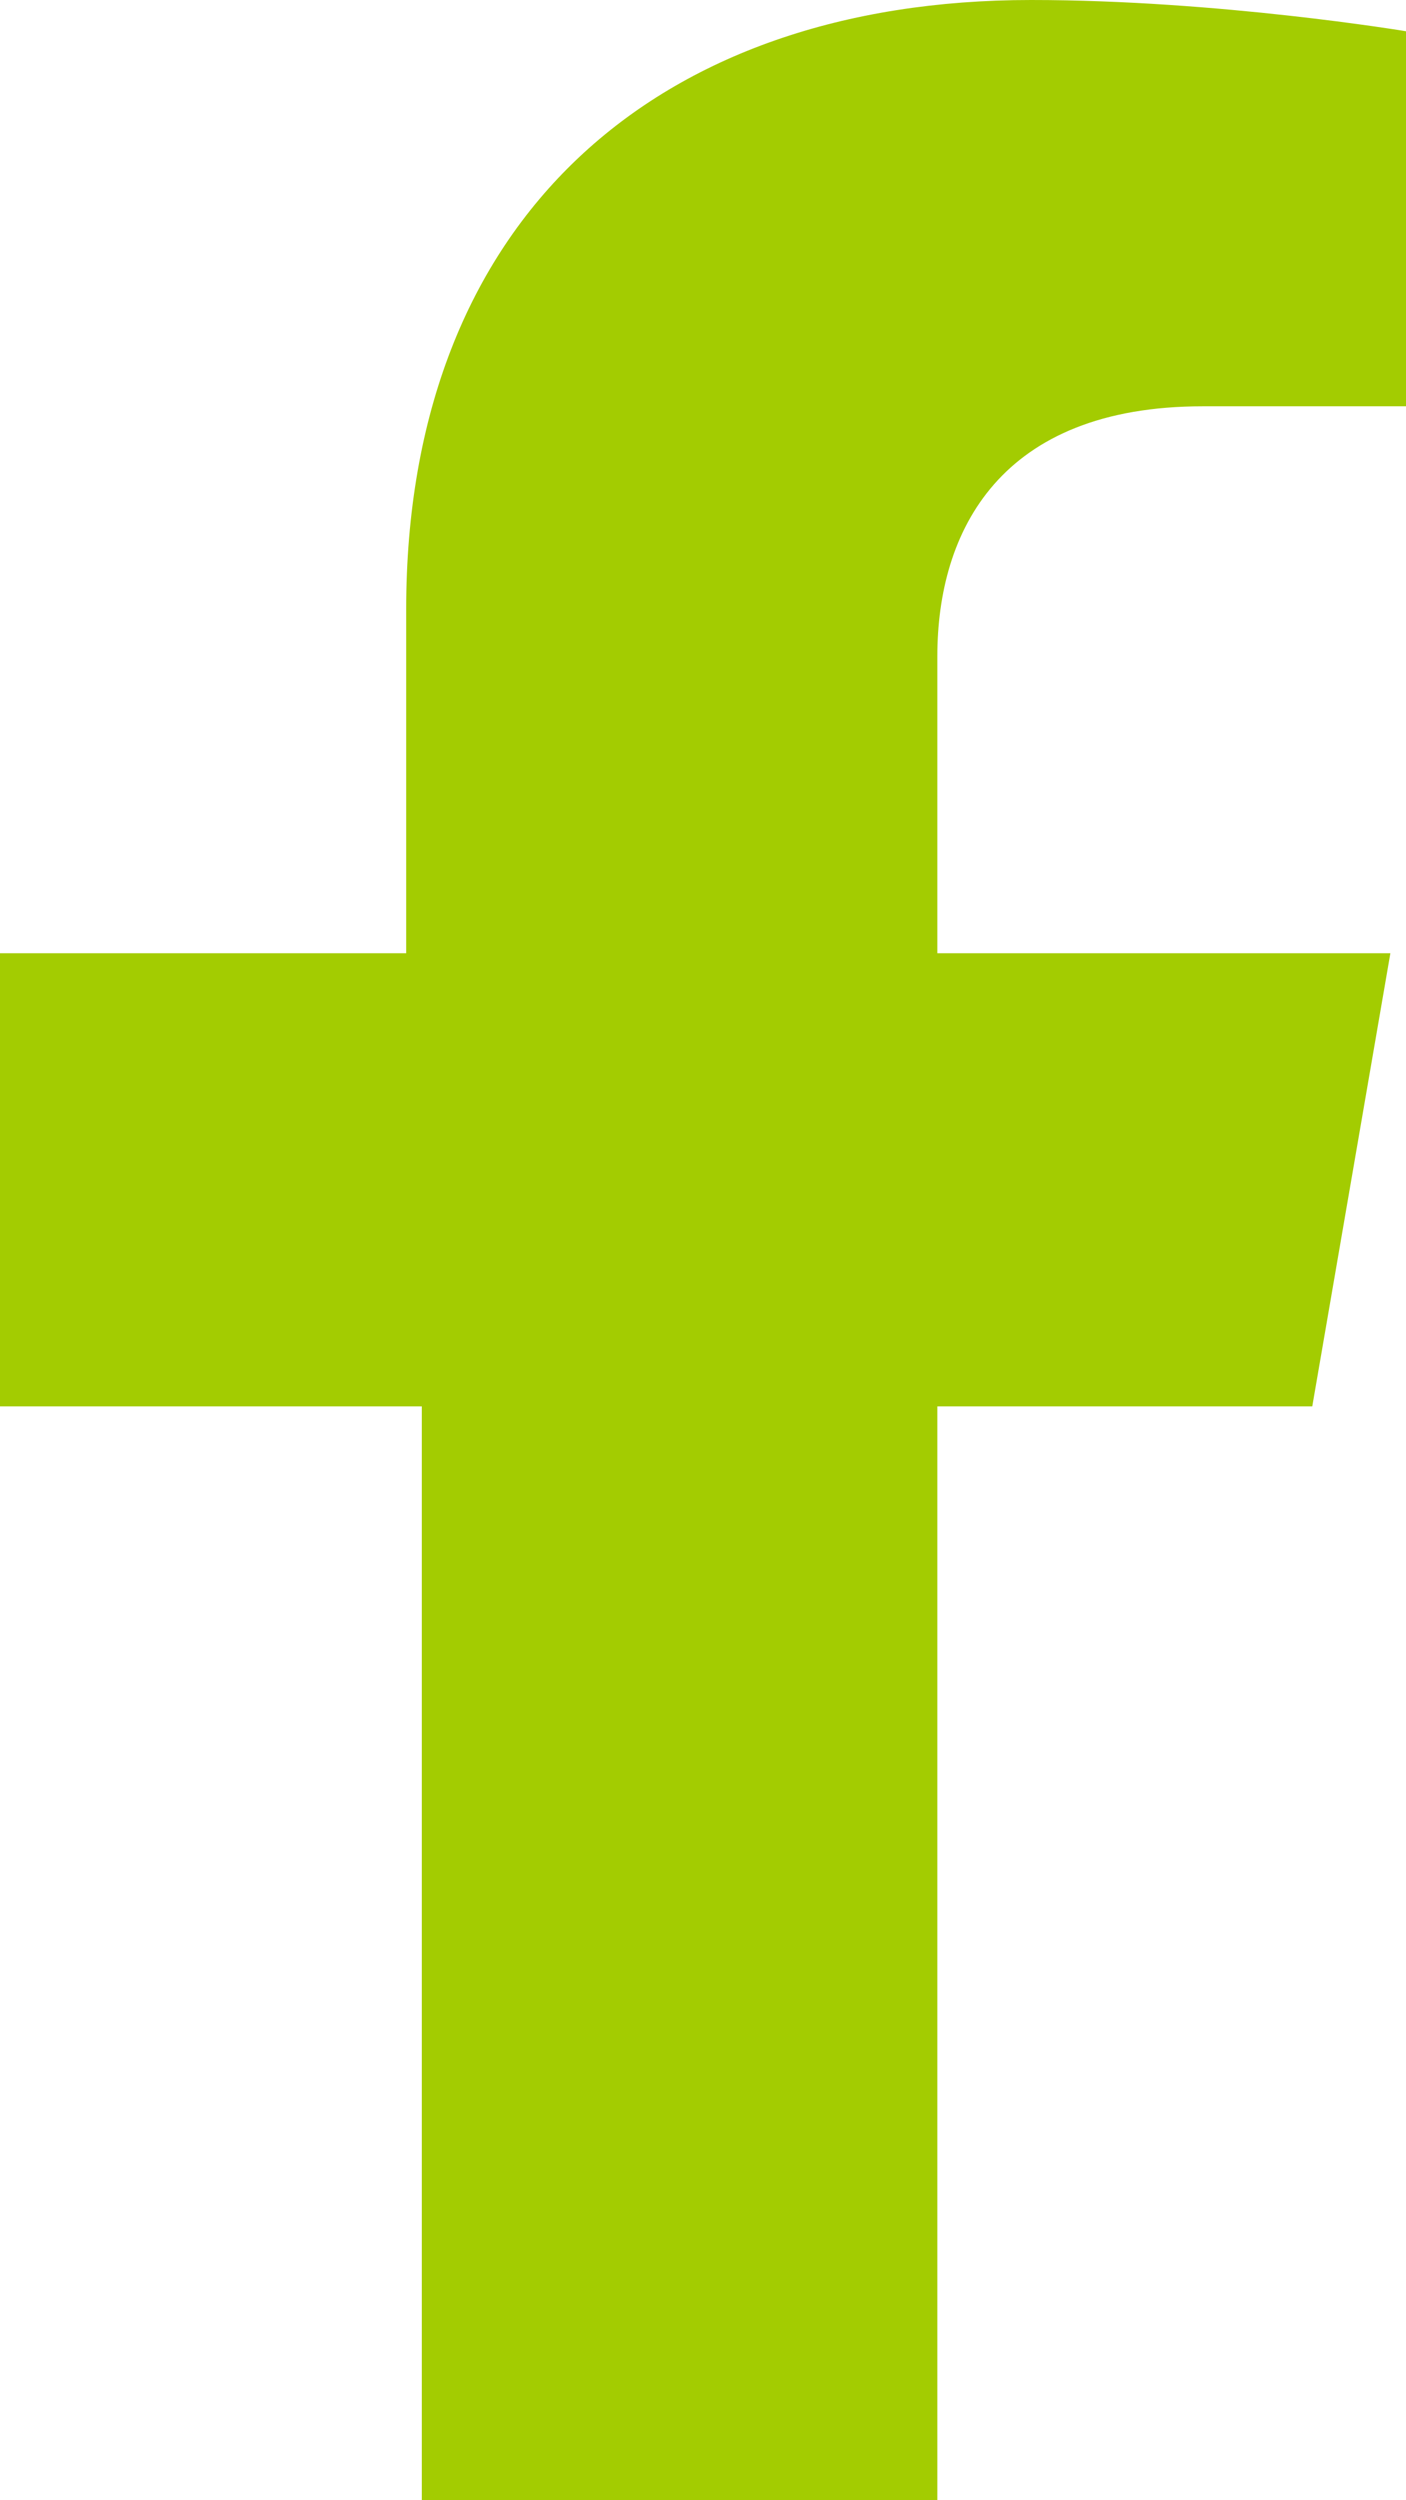
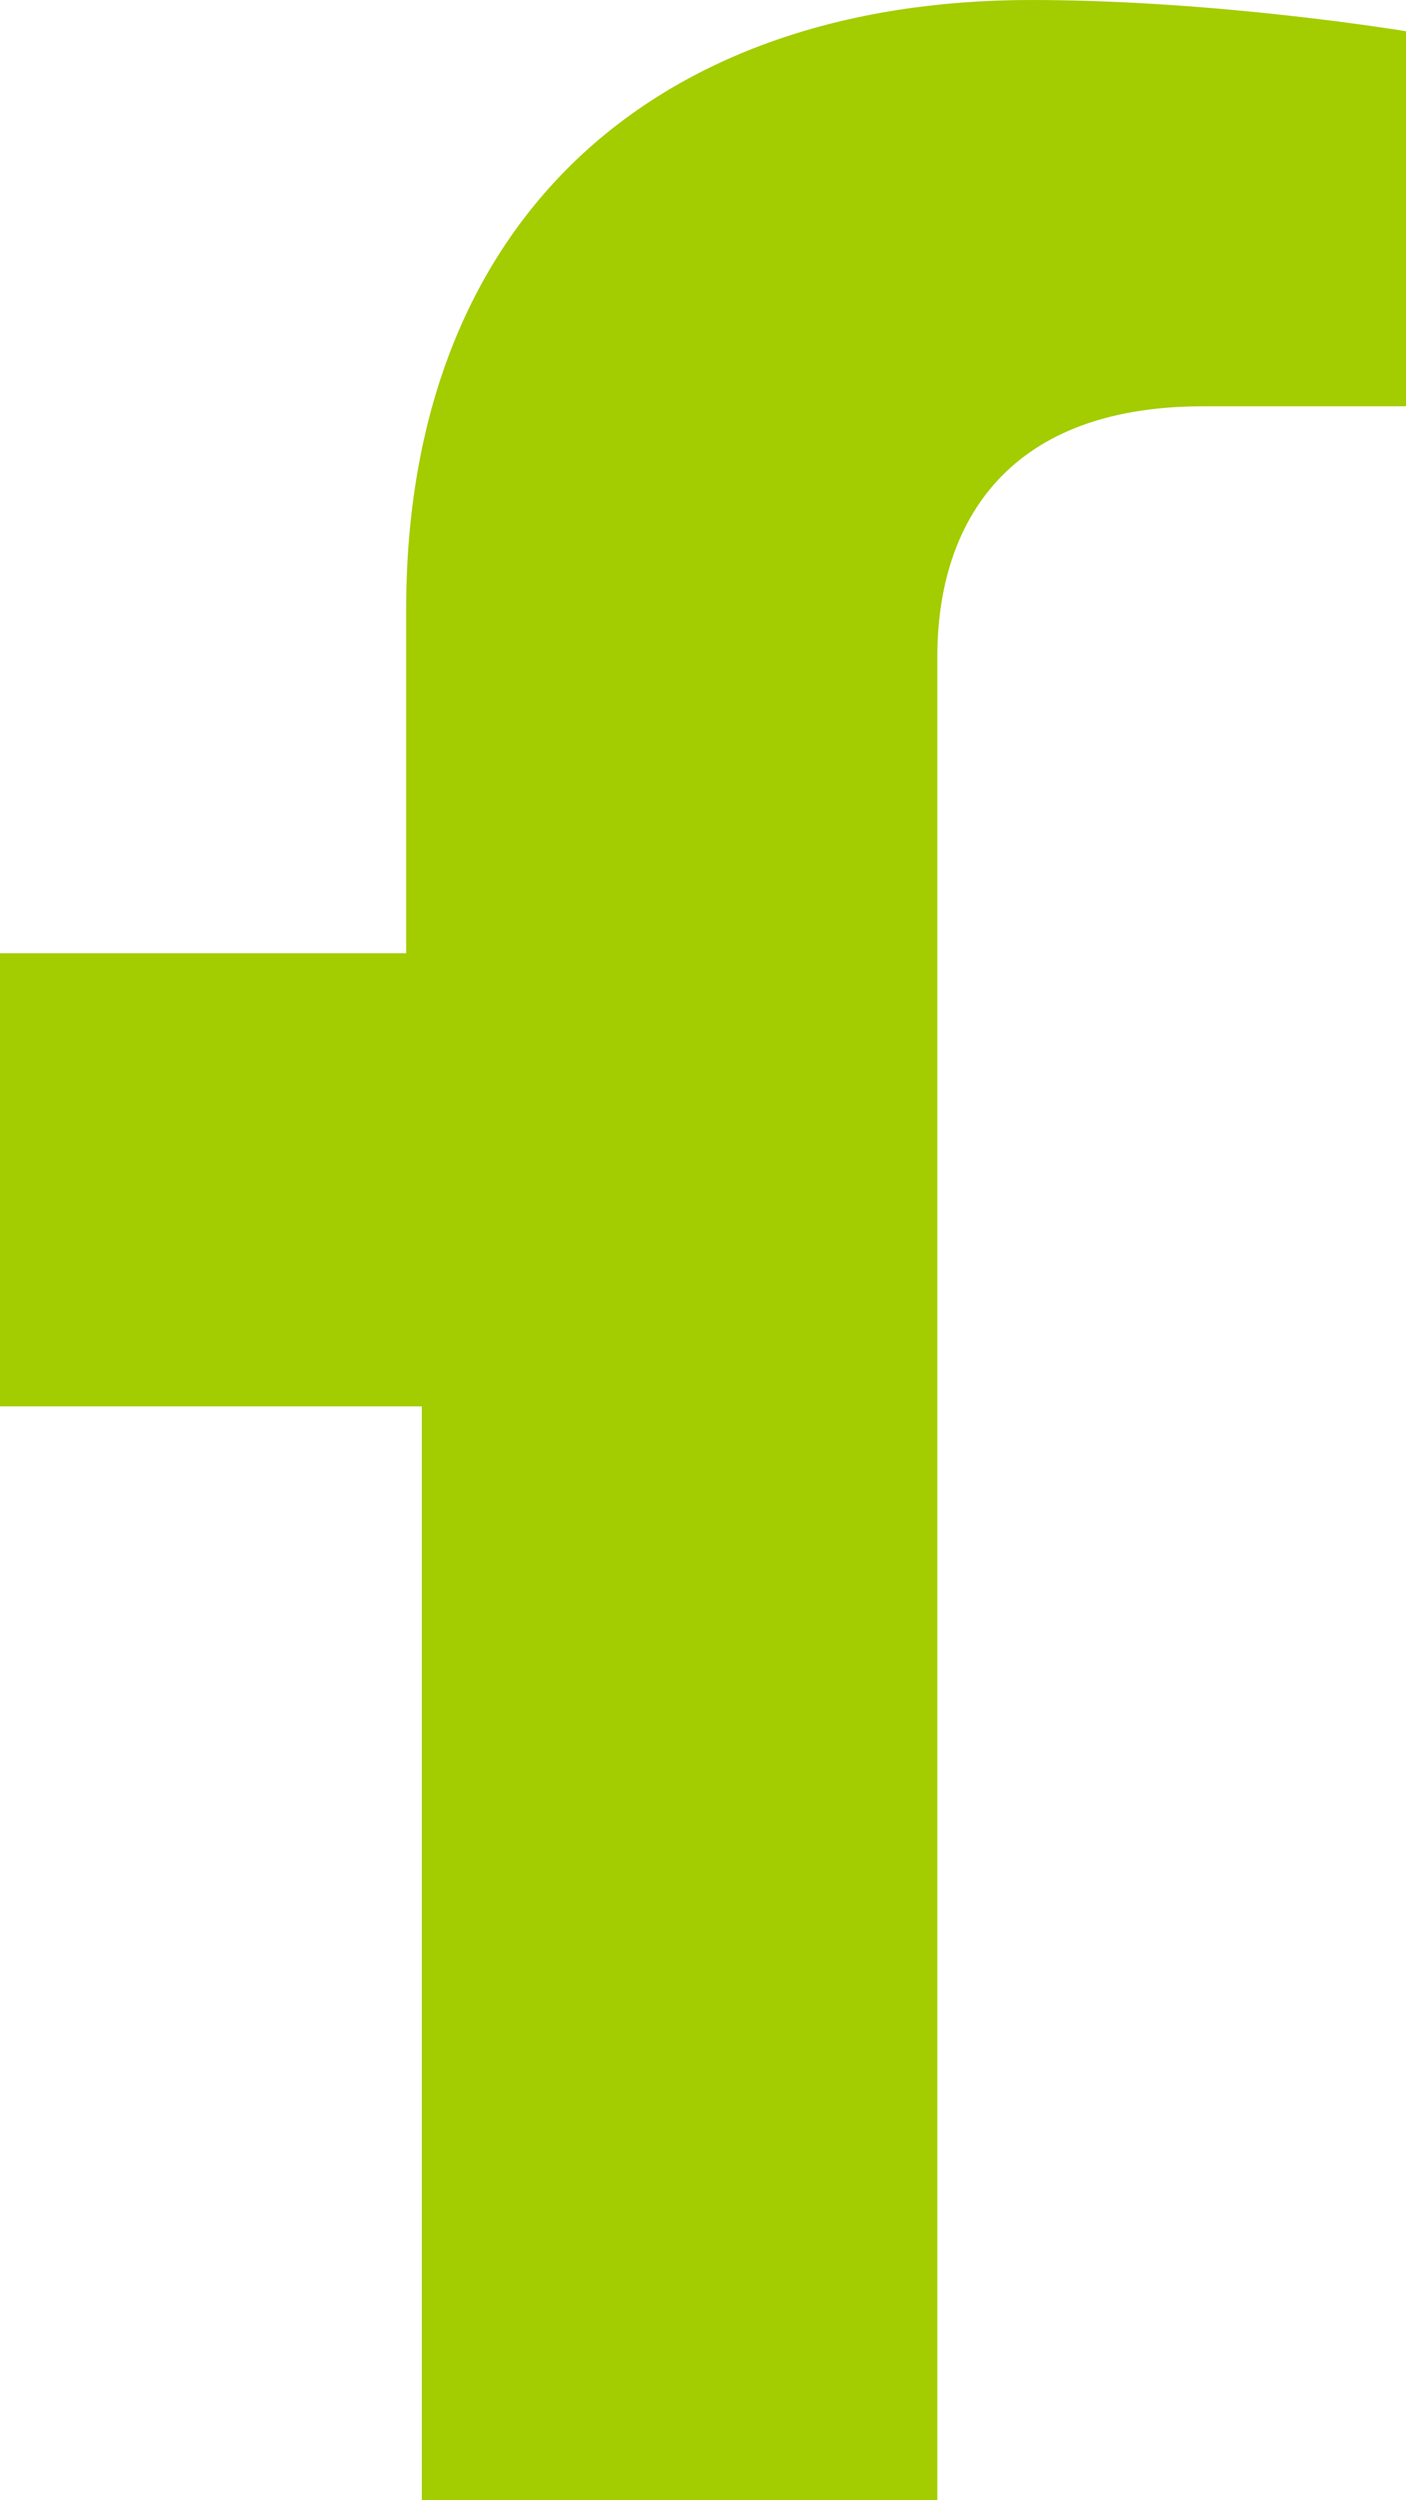
<svg xmlns="http://www.w3.org/2000/svg" id="Layer_1" x="0px" y="0px" viewBox="0 0 9 16" style="enable-background:new 0 0 9 16;" xml:space="preserve">
  <style type="text/css"> .st0{fill:#A3CC01;} </style>
-   <path class="st0" d="M8.4,9l0.5-2.9H6V4.2c0-0.8,0.4-1.6,1.7-1.6H9V0.2C9,0.2,7.8,0,6.6,0c-2.4,0-4,1.4-4,3.9v2.2H0V9h2.7v7H6V9H8.4 z" />
+   <path class="st0" d="M8.4,9H6V4.2c0-0.8,0.4-1.6,1.7-1.6H9V0.2C9,0.2,7.8,0,6.6,0c-2.4,0-4,1.4-4,3.9v2.2H0V9h2.7v7H6V9H8.4 z" />
</svg>